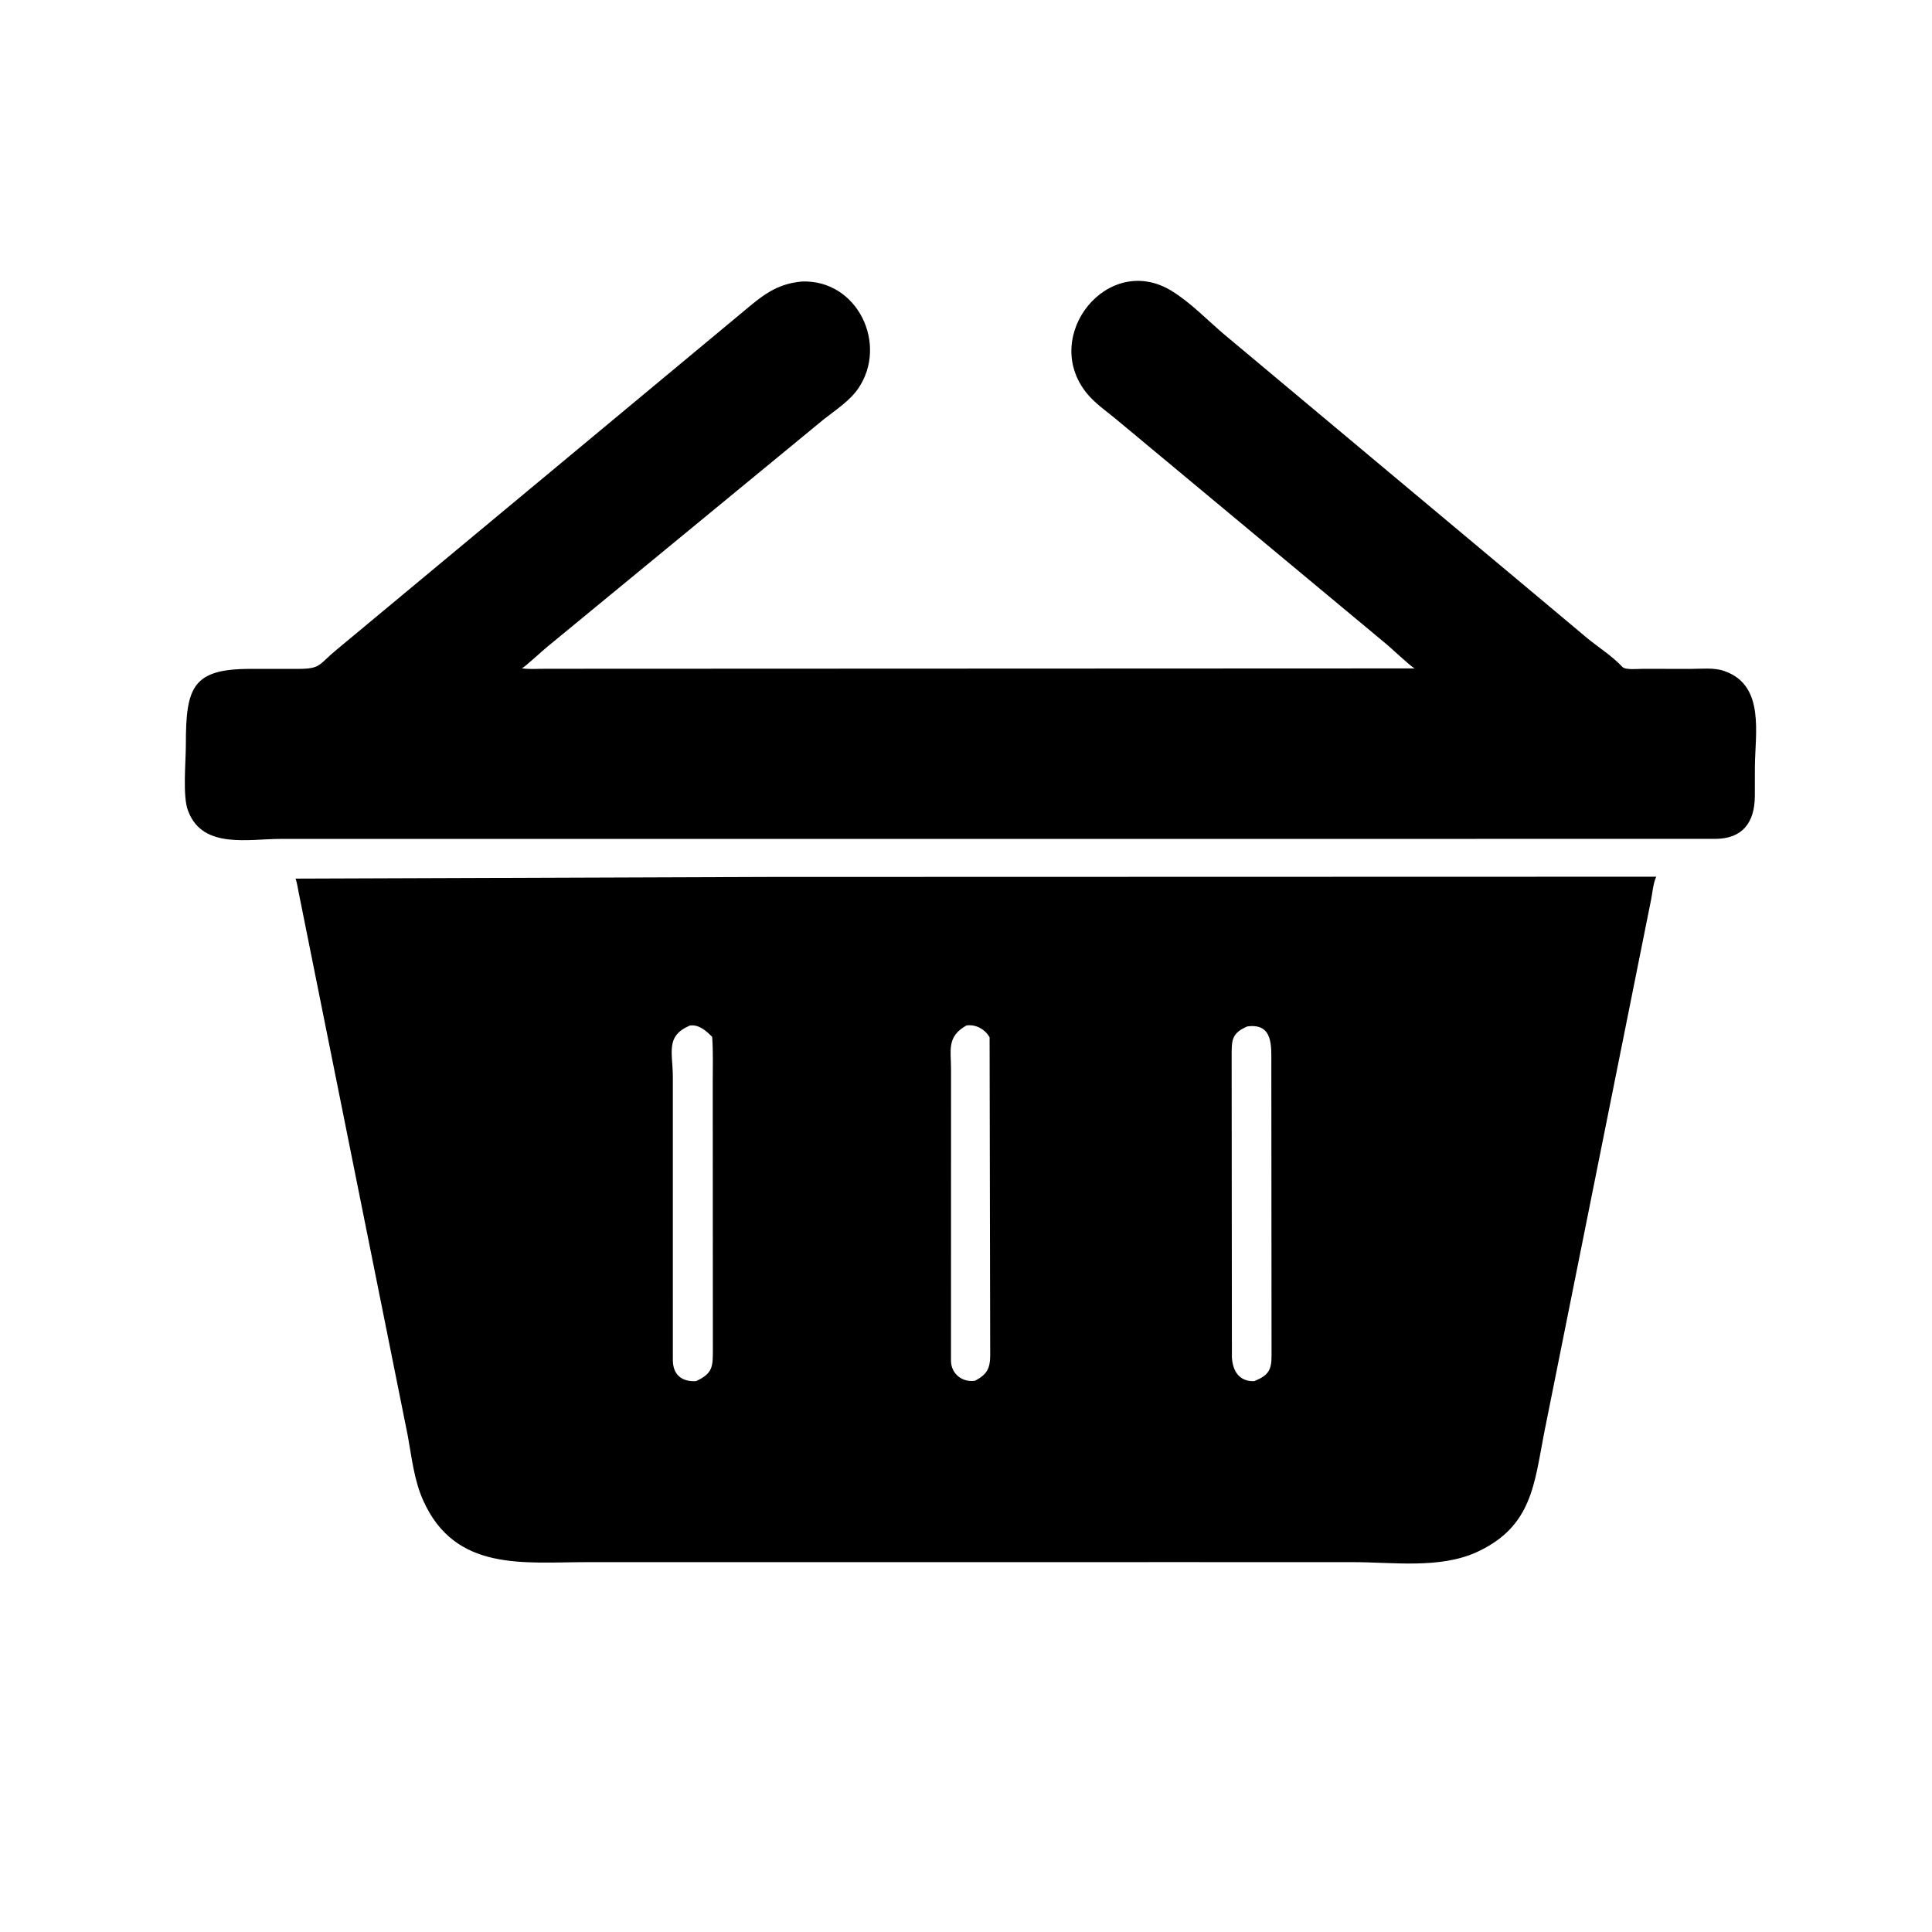
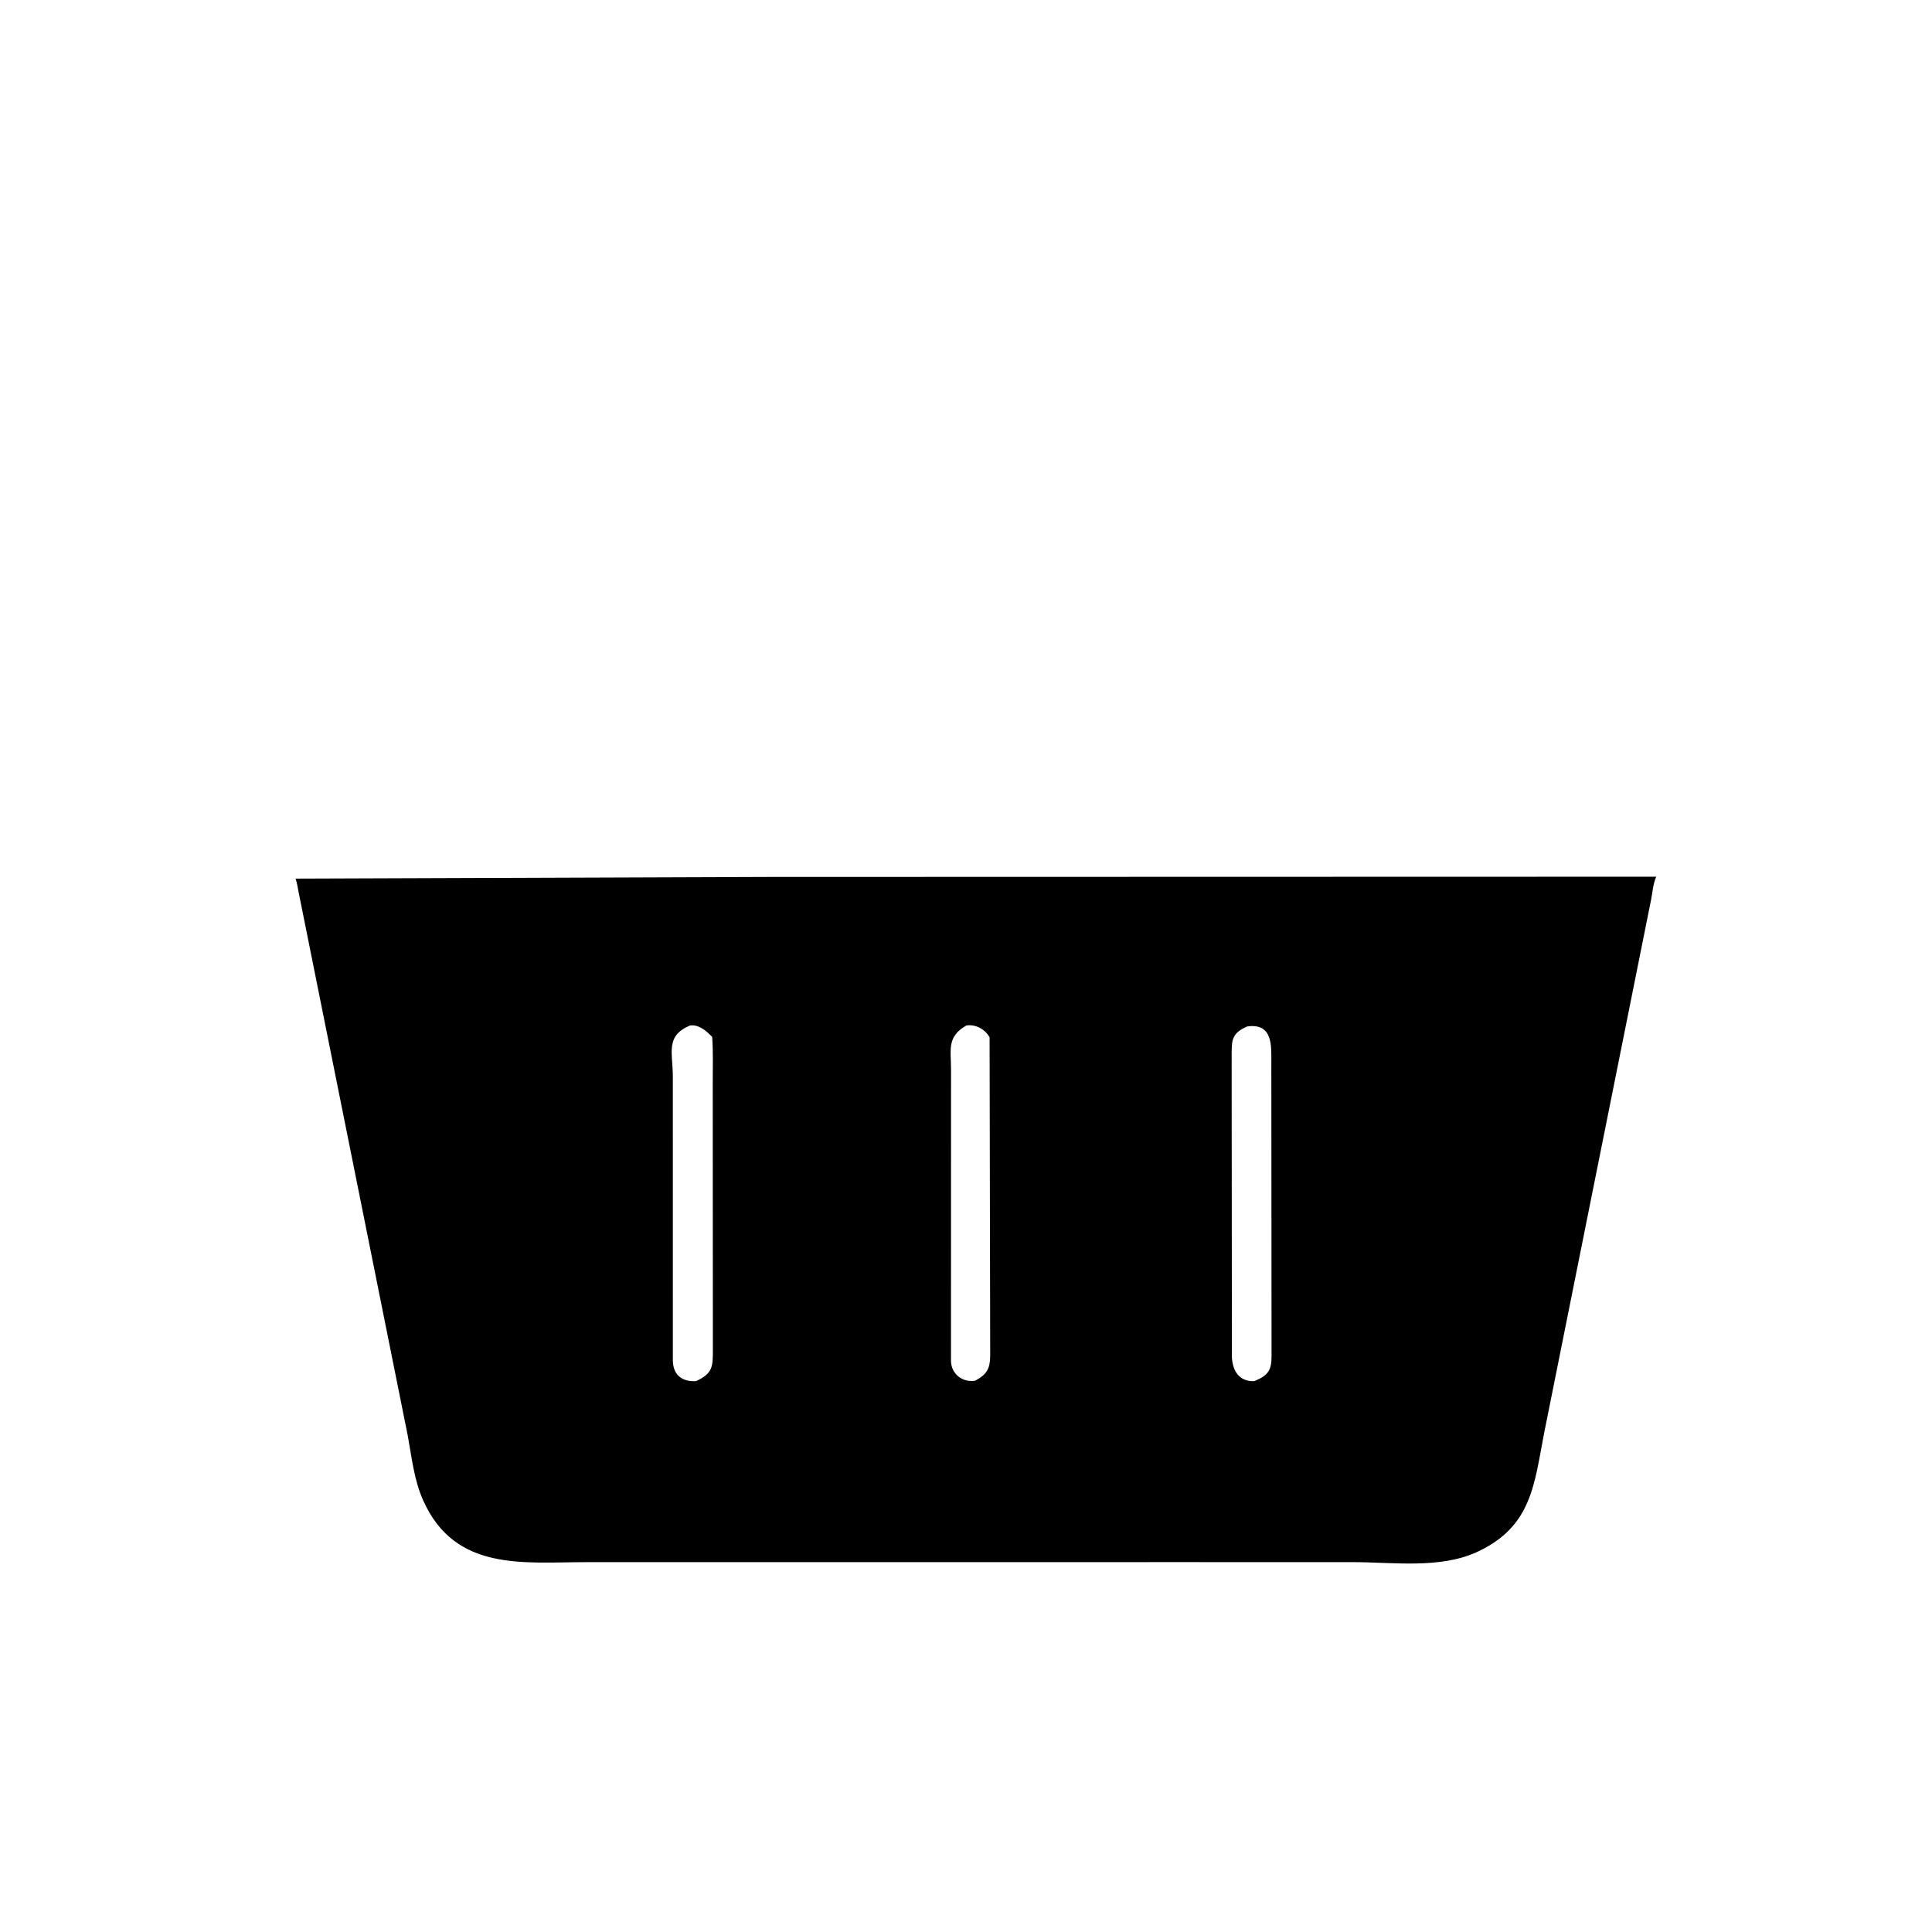
<svg xmlns="http://www.w3.org/2000/svg" version="1.1" style="display: block;" viewBox="0 0 2048 2048" width="640" height="640">
-   <path transform="translate(0,0)" fill="rgb(0,0,0)" d="M 1626.81 629.777 L 1683.32 677.129 C 1695.35 686.84 1709.29 695.687 1719.82 706.983 C 1723 710.402 1736.06 708.989 1741.09 708.994 L 1792.57 709.043 C 1803.48 709.061 1817.15 707.517 1827.46 711.191 L 1829 711.773 C 1871.08 727.124 1860.41 778.237 1860.25 813.278 L 1860.2 843.8 C 1860.1 872.288 1846.72 889.055 1818.59 889.233 L 296.868 889.291 C 263.726 889.341 215.768 899.853 200.118 861.317 L 199.373 859.456 C 193.371 844.914 197.033 806.555 197.019 789.643 C 196.971 728.365 203.997 709.095 265.361 709.047 L 314.797 709.058 C 340.941 709.082 337.051 704.85 357.304 688.311 L 787.454 330.661 C 807.627 313.804 822.466 300.852 850.236 298.406 C 909.288 296.4 941.667 365.255 909.751 411.837 C 900.795 424.909 885.654 434.732 873.349 444.402 L 580.166 685.605 C 575.552 689.344 556.824 706.616 553.866 708.008 L 553.031 708.377 C 560.876 709.724 570.277 708.876 578.335 708.924 L 1499.52 708.553 C 1493.58 705.013 1474.58 686.683 1467.01 680.61 L 1181.64 443.151 C 1171.7 435.114 1160.5 427.155 1152.36 417.257 C 1102.36 356.531 1174.57 266.139 1242.67 308.785 C 1261.92 320.843 1278.6 337.989 1295.72 352.819 L 1626.81 629.777 z" />
-   <path transform="translate(0,0)" fill="rgb(0,0,0)" d="M 1254.5 1655.9 L 621.673 1655.95 C 555.012 1655.94 482.332 1666.29 448.5 1590.32 C 438.895 1568.76 436.47 1544.96 432.256 1521.95 L 316.634 946.169 C 315.576 941.307 315.012 936.026 313.304 931.366 L 816.899 929.588 L 1755.67 929.352 C 1752.12 936.957 1751.56 948.171 1749.66 956.504 L 1636.92 1518.71 C 1626.34 1573.11 1624.09 1618.03 1566.04 1645.02 C 1526.58 1663.37 1476.4 1655.92 1433.97 1655.93 L 1254.5 1655.9 z M 731.442 1087.04 C 704.939 1098.36 713.27 1115.53 713.244 1142.25 L 713.261 1442.78 C 713.758 1458.23 723.765 1464.89 737.819 1464.05 C 755.872 1455.82 755.661 1448.3 755.663 1430.43 L 755.525 1148.23 C 755.525 1131.92 756.073 1115.38 754.933 1099.12 C 749.246 1093.38 742.185 1086.86 733.596 1086.93 L 731.442 1087.04 z M 1024.43 1087.04 C 1003.36 1099.07 1008.19 1112.72 1008.13 1134.23 L 1008.08 1442.97 C 1008.51 1456.45 1020.13 1465.71 1033.64 1463.61 C 1046.03 1457.15 1049.53 1450.65 1049.65 1437.41 L 1049.01 1099.54 C 1044.03 1090.9 1034.26 1085.59 1024.43 1087.04 z M 1322.18 1088.06 C 1305.01 1095.39 1305.65 1103.34 1305.6 1119.97 L 1305.86 1438.55 C 1306.56 1452.87 1313.26 1464.63 1329.49 1464.08 C 1344.7 1457.98 1347.97 1452.2 1347.89 1436.94 L 1347.66 1127.36 C 1347.63 1109.04 1349.76 1084.34 1322.18 1088.06 z" />
+   <path transform="translate(0,0)" fill="rgb(0,0,0)" d="M 1254.5 1655.9 L 621.673 1655.95 C 555.012 1655.94 482.332 1666.29 448.5 1590.32 C 438.895 1568.76 436.47 1544.96 432.256 1521.95 L 316.634 946.169 C 315.576 941.307 315.012 936.026 313.304 931.366 L 816.899 929.588 L 1755.67 929.352 C 1752.12 936.957 1751.56 948.171 1749.66 956.504 L 1636.92 1518.71 C 1626.34 1573.11 1624.09 1618.03 1566.04 1645.02 C 1526.58 1663.37 1476.4 1655.92 1433.97 1655.93 L 1254.5 1655.9 z M 731.442 1087.04 C 704.939 1098.36 713.27 1115.53 713.244 1142.25 L 713.261 1442.78 C 713.758 1458.23 723.765 1464.89 737.819 1464.05 C 755.872 1455.82 755.661 1448.3 755.663 1430.43 L 755.525 1148.23 C 755.525 1131.92 756.073 1115.38 754.933 1099.12 C 749.246 1093.38 742.185 1086.86 733.596 1086.93 L 731.442 1087.04 M 1024.43 1087.04 C 1003.36 1099.07 1008.19 1112.72 1008.13 1134.23 L 1008.08 1442.97 C 1008.51 1456.45 1020.13 1465.71 1033.64 1463.61 C 1046.03 1457.15 1049.53 1450.65 1049.65 1437.41 L 1049.01 1099.54 C 1044.03 1090.9 1034.26 1085.59 1024.43 1087.04 z M 1322.18 1088.06 C 1305.01 1095.39 1305.65 1103.34 1305.6 1119.97 L 1305.86 1438.55 C 1306.56 1452.87 1313.26 1464.63 1329.49 1464.08 C 1344.7 1457.98 1347.97 1452.2 1347.89 1436.94 L 1347.66 1127.36 C 1347.63 1109.04 1349.76 1084.34 1322.18 1088.06 z" />
</svg>